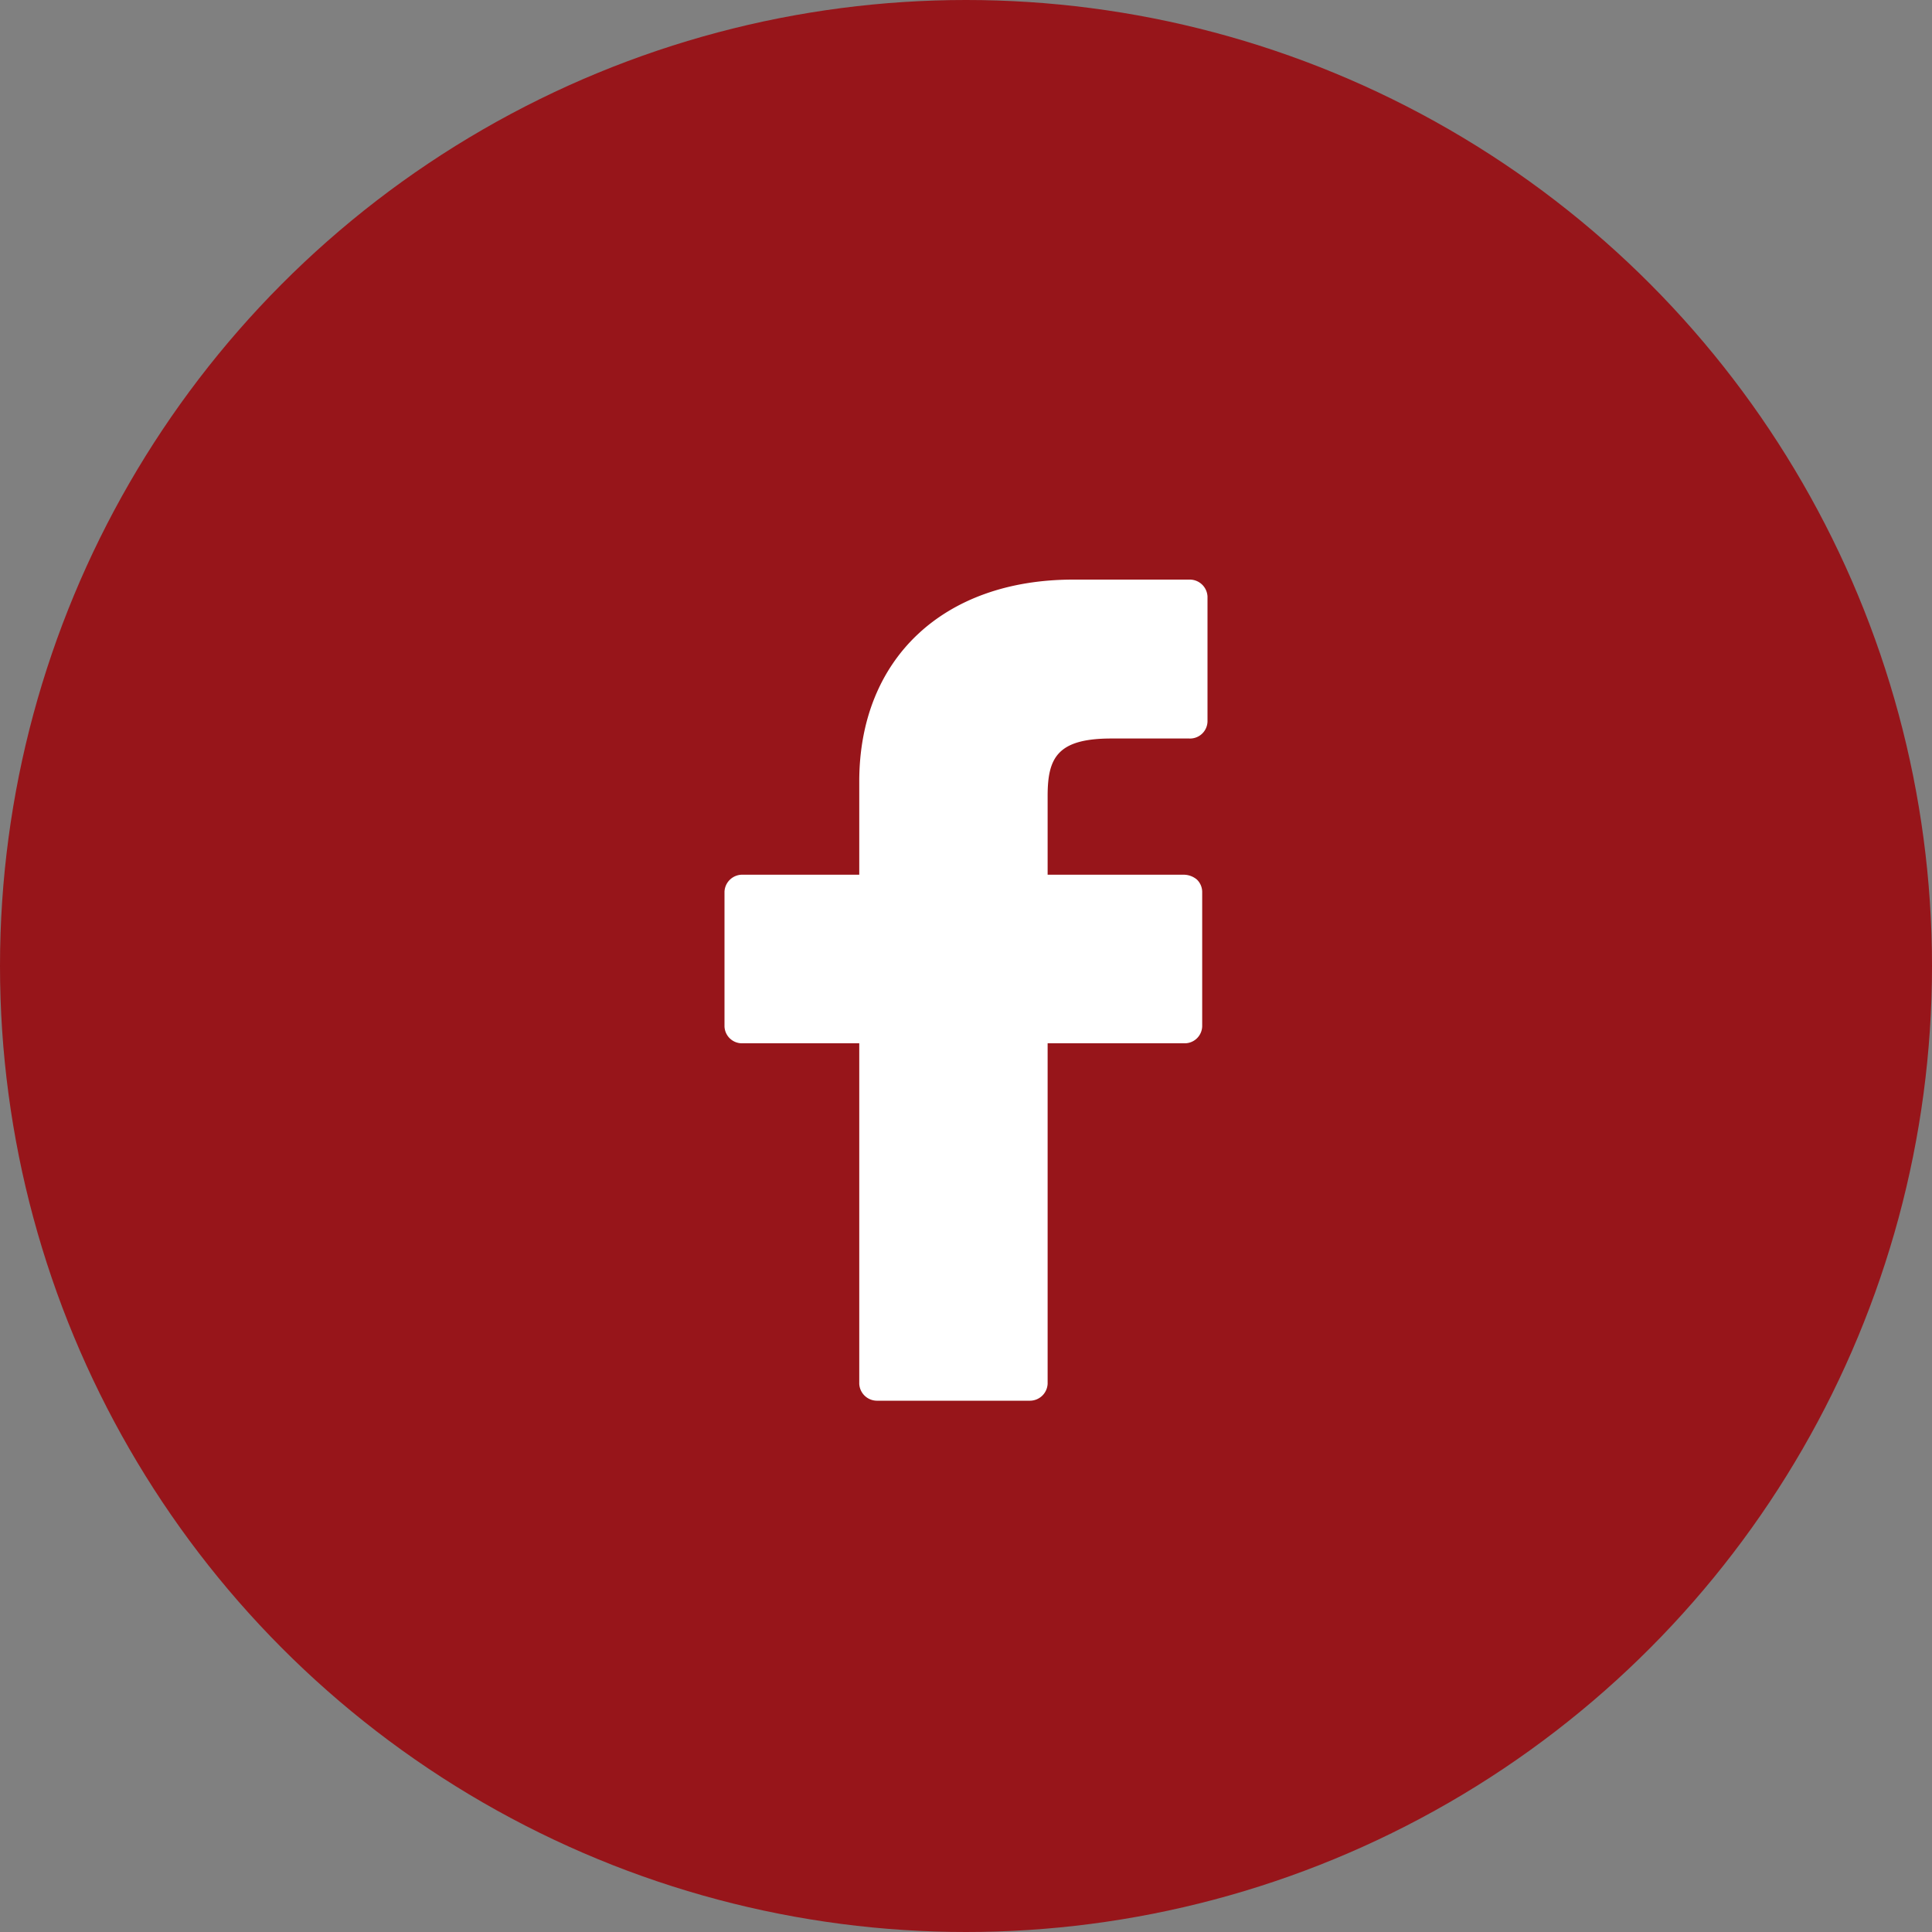
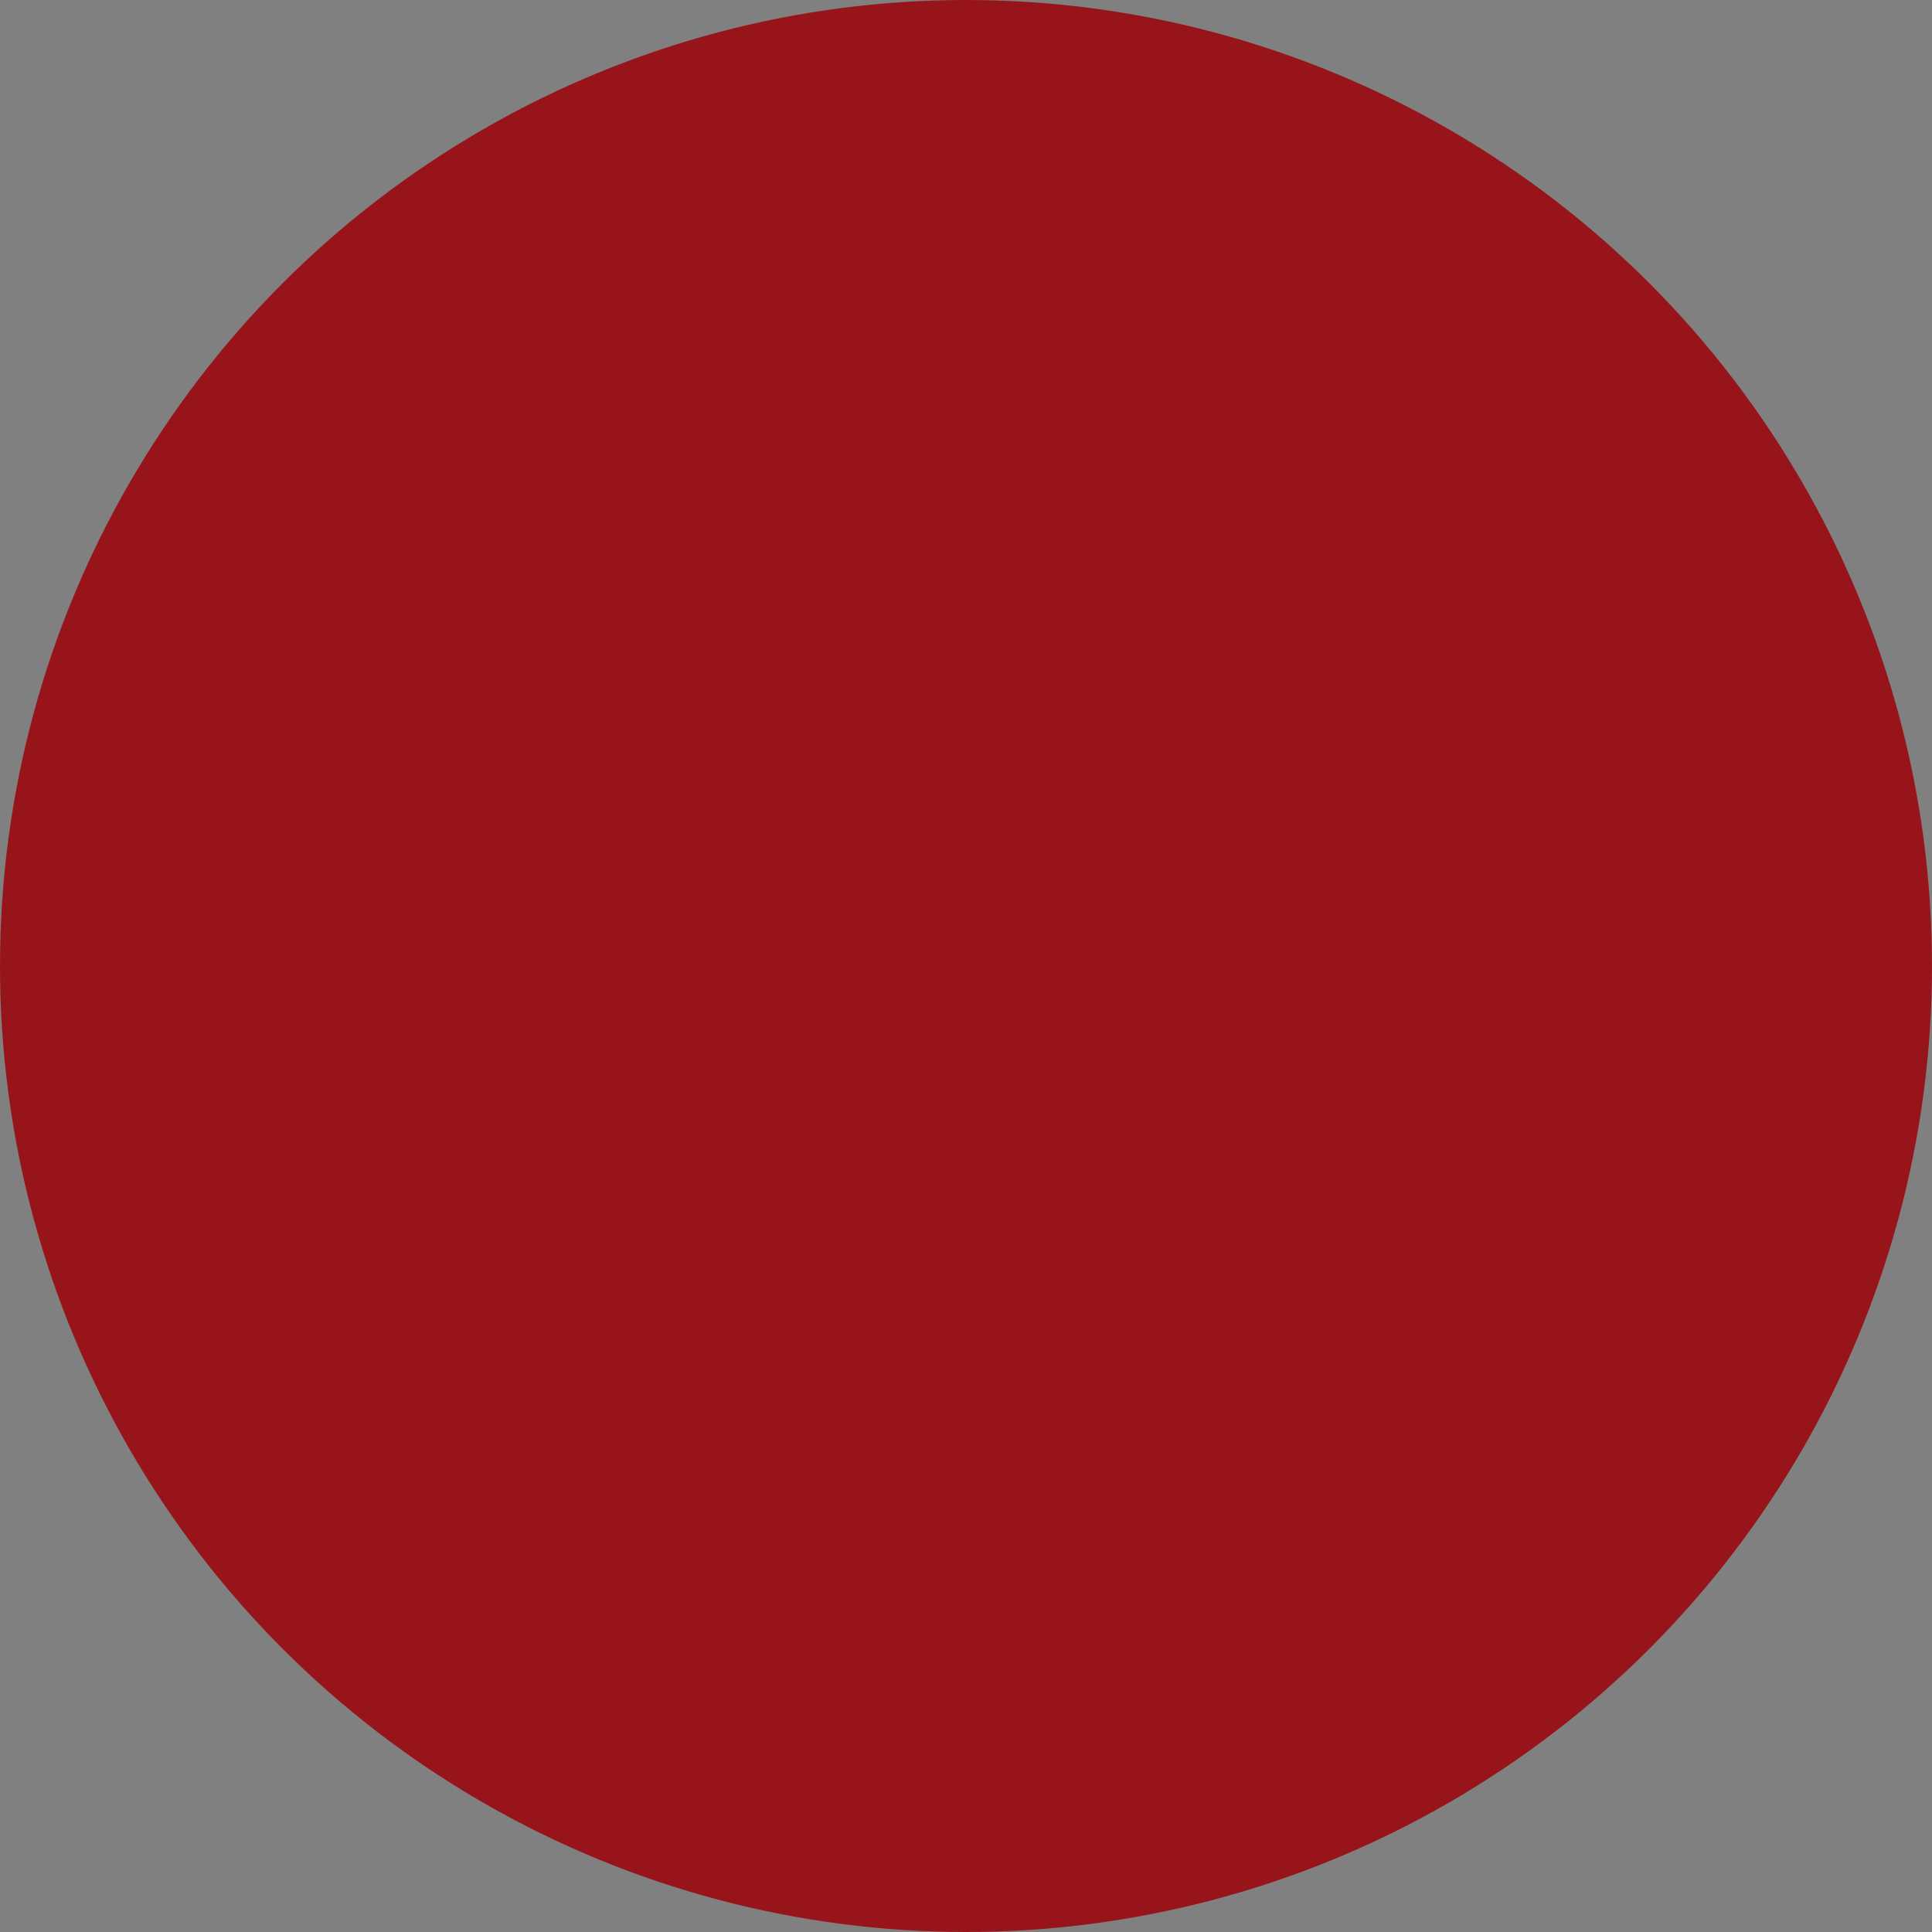
<svg xmlns="http://www.w3.org/2000/svg" id="Agrupar_4" data-name="Agrupar 4" width="40" height="40" viewBox="0 0 40 40">
  <rect x="0" y="0" width="40" height="40" fill="#808080" stroke="none" />
  <defs>
    <style>
      .cls-1 {
        fill: #97151a;
      }

      .cls-2 {
        fill: #fff;
        fill-rule: evenodd;
      }
    </style>
  </defs>
  <circle id="Elipse_2" data-name="Elipse 2" class="cls-1" cx="20" cy="20" r="20" />
-   <path id="Forma_1" data-name="Forma 1" class="cls-2" d="M1369.62,2857h-2.4c-2.69,0-4.43,1.64-4.43,4.18v1.93h-2.41a0.368,0.368,0,0,0-.38.35v2.79a0.362,0.362,0,0,0,.38.35h2.41v7.05a0.368,0.368,0,0,0,.38.35h3.14a0.368,0.368,0,0,0,.38-0.35v-7.05h2.82a0.362,0.362,0,0,0,.38-0.35v-2.79a0.358,0.358,0,0,0-.11-0.25,0.427,0.427,0,0,0-.27-0.1h-2.82v-1.63c0-.79.2-1.19,1.32-1.19h1.61a0.362,0.362,0,0,0,.38-0.35v-2.59A0.368,0.368,0,0,0,1369.62,2857Z" transform="translate(-1345 -2845)" />
</svg>